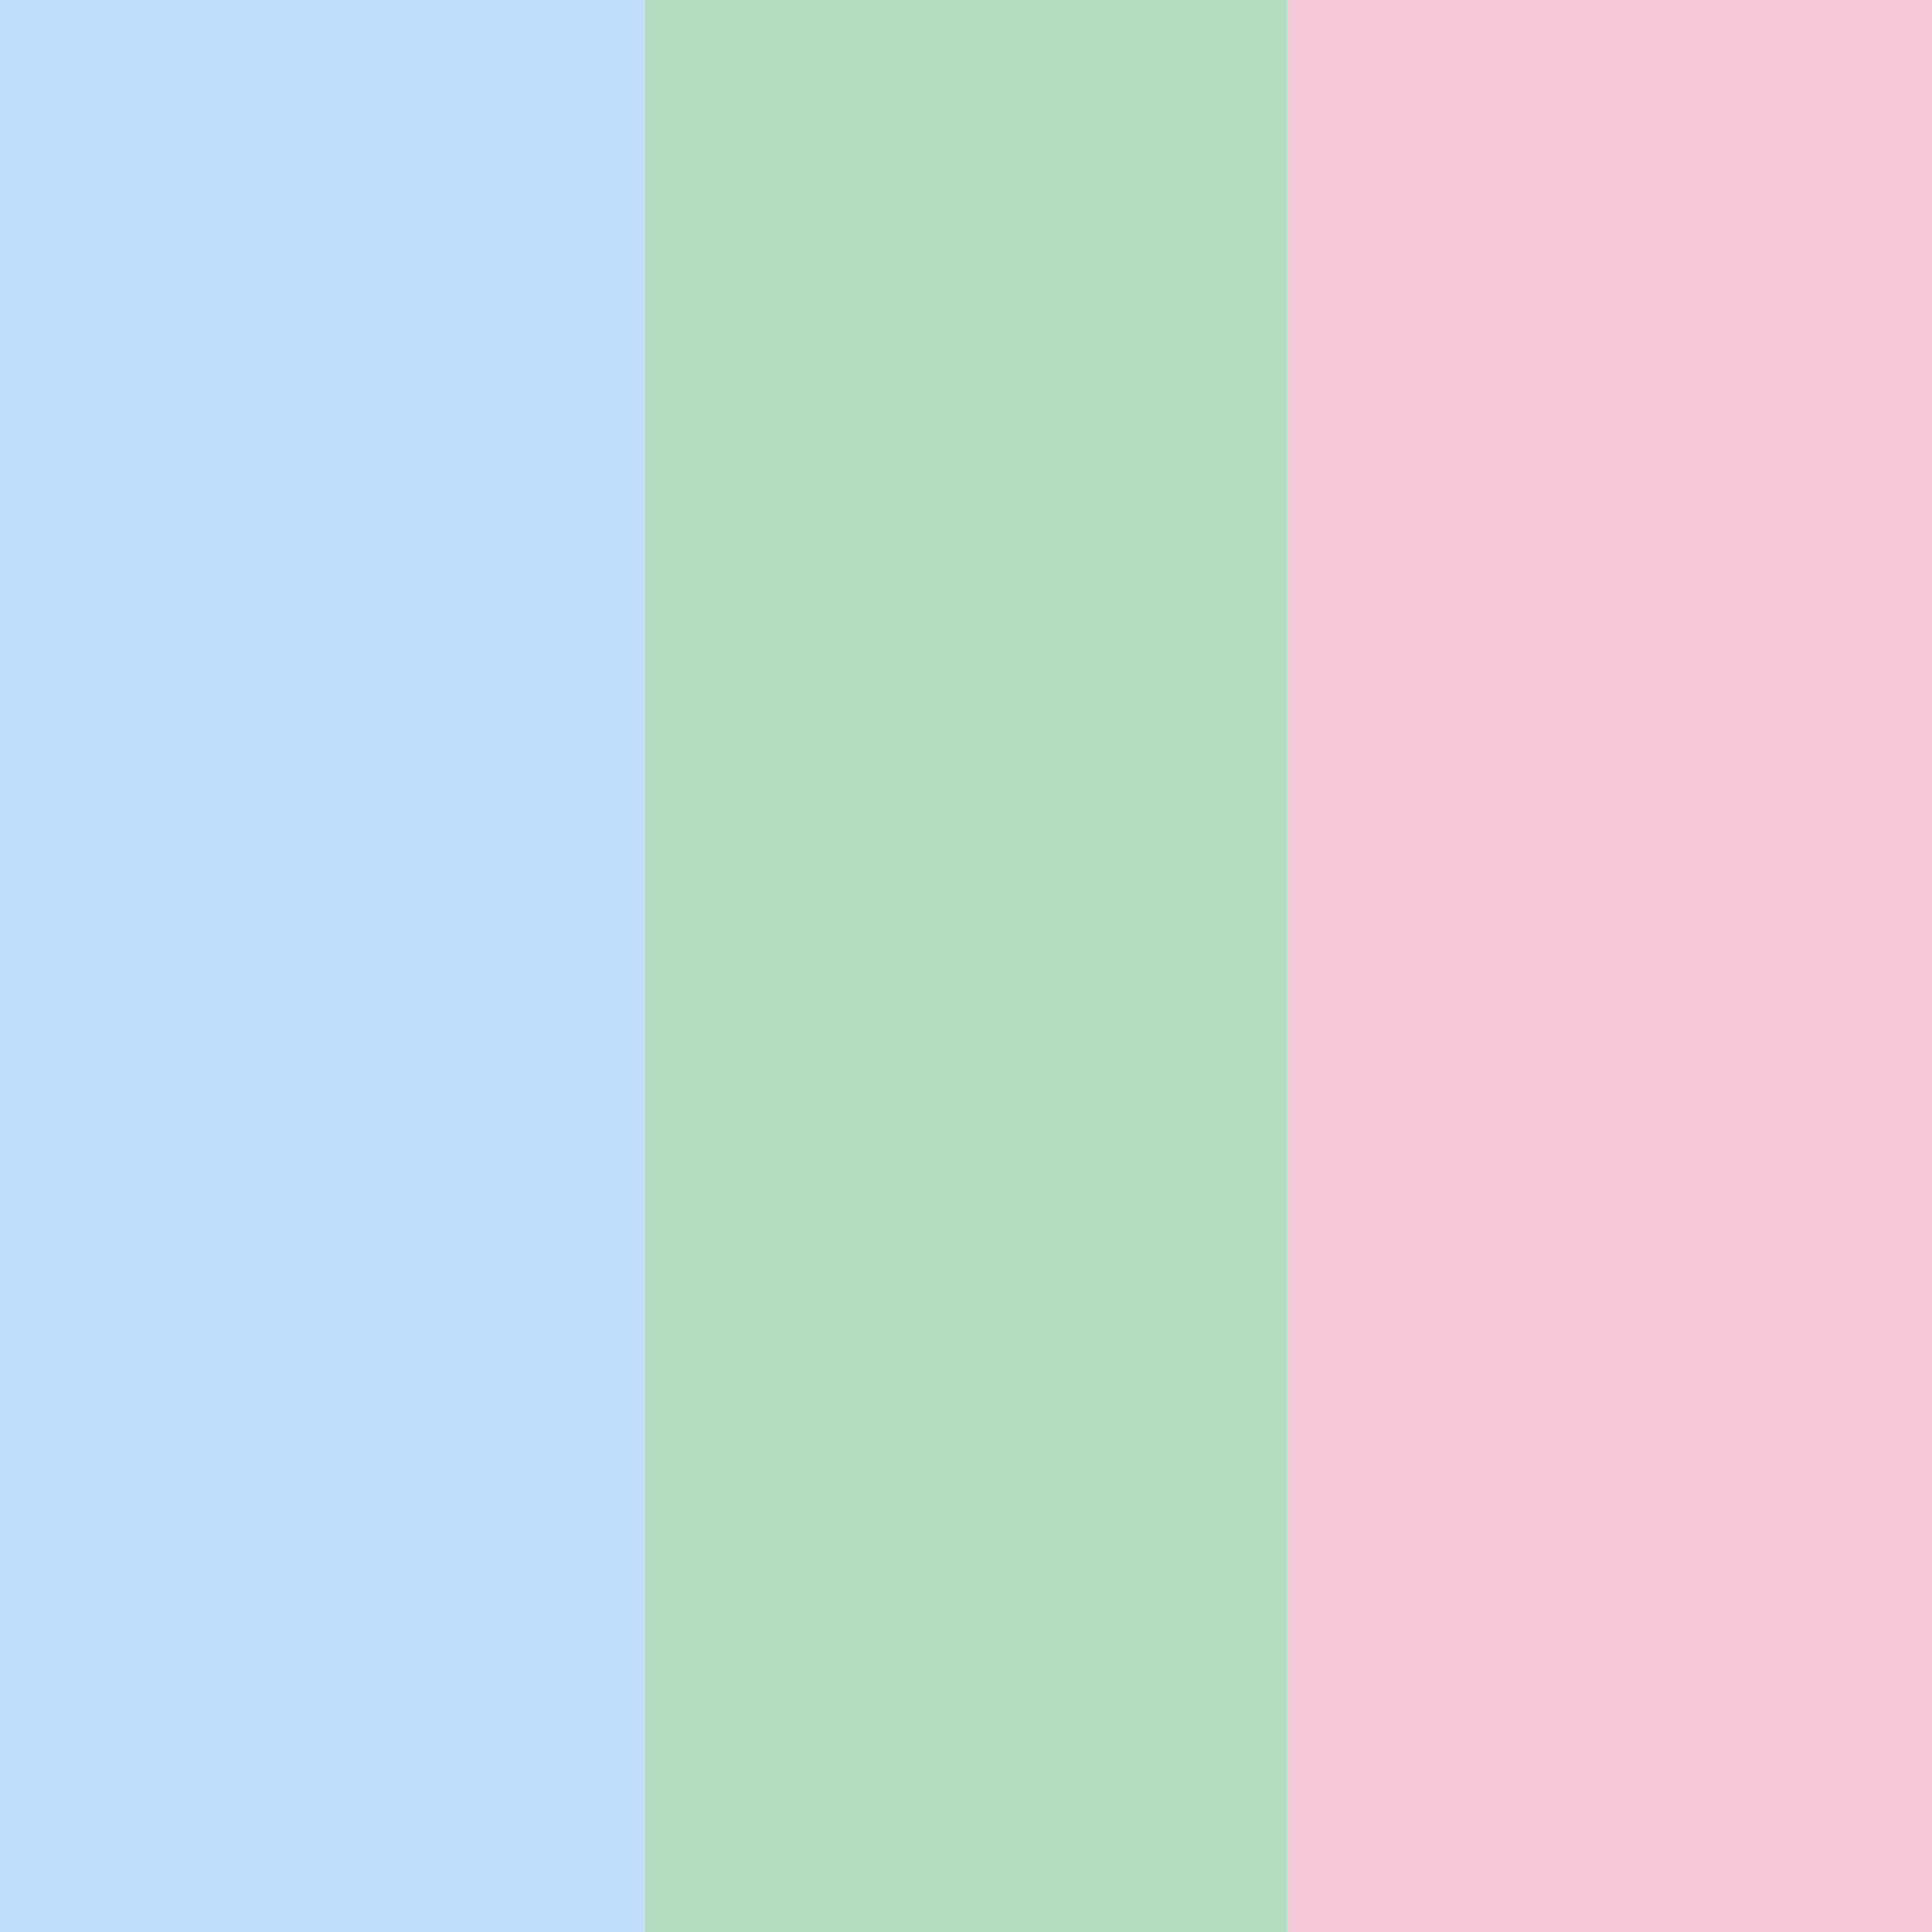
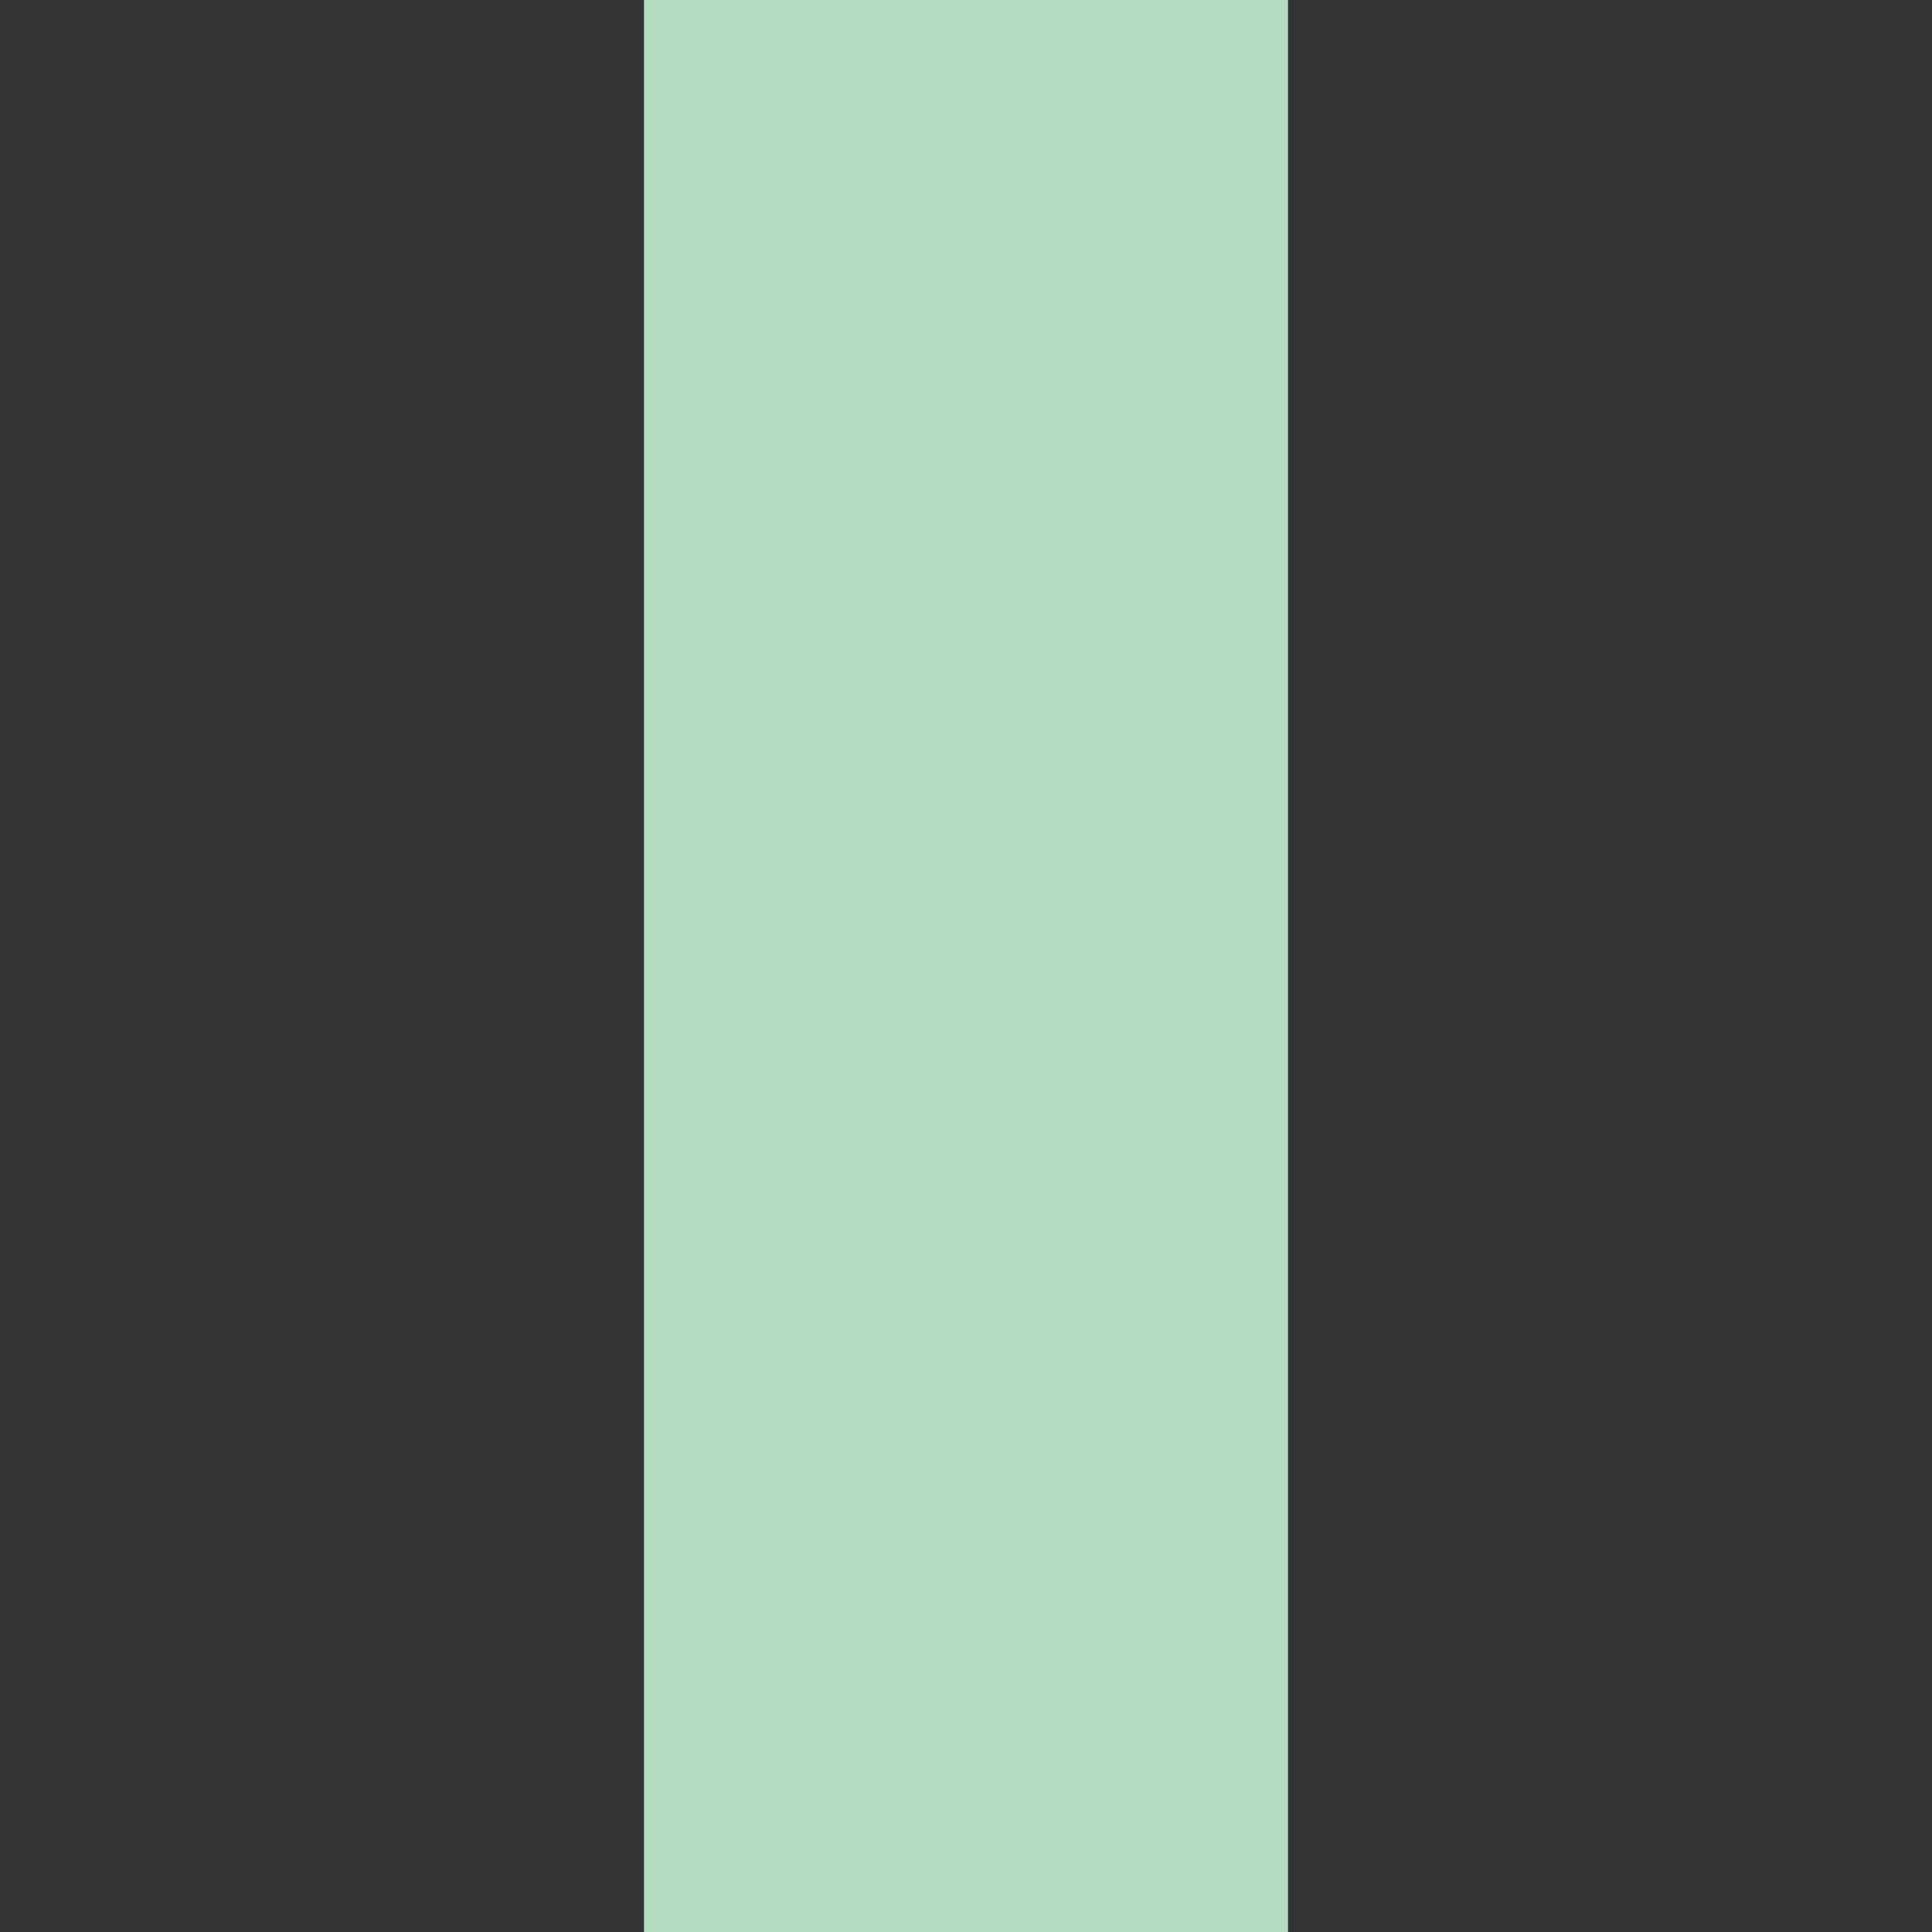
<svg xmlns="http://www.w3.org/2000/svg" data-bbox="0 0 192 192" viewBox="0 0 192 192" height="192" width="192" data-type="color">
  <rect x="0" y="0" width="192" height="192" fill="#333333" stroke="none" />
  <g>
    <g clip-path="url(#8c405ca4-1444-4c7e-8c5f-2e808321ece9)">
-       <path fill="#ffffff" d="M192 0v192H0V0z" data-color="1" />
-       <path fill="#C0DDFC" d="M64 0v192H0V0z" data-color="2" />
      <path fill="#B3DCC0" d="M128 0v192H64V0z" data-color="3" />
-       <path fill="#F6C9D8" d="M192 0v192h-64V0z" data-color="4" />
+       <path fill="#F6C9D8" d="M192 0h-64V0z" data-color="4" />
    </g>
    <defs fill="none">
      <clipPath id="8c405ca4-1444-4c7e-8c5f-2e808321ece9">
        <path fill="#ffffff" d="M192 0v192H0V0z" />
      </clipPath>
    </defs>
  </g>
</svg>